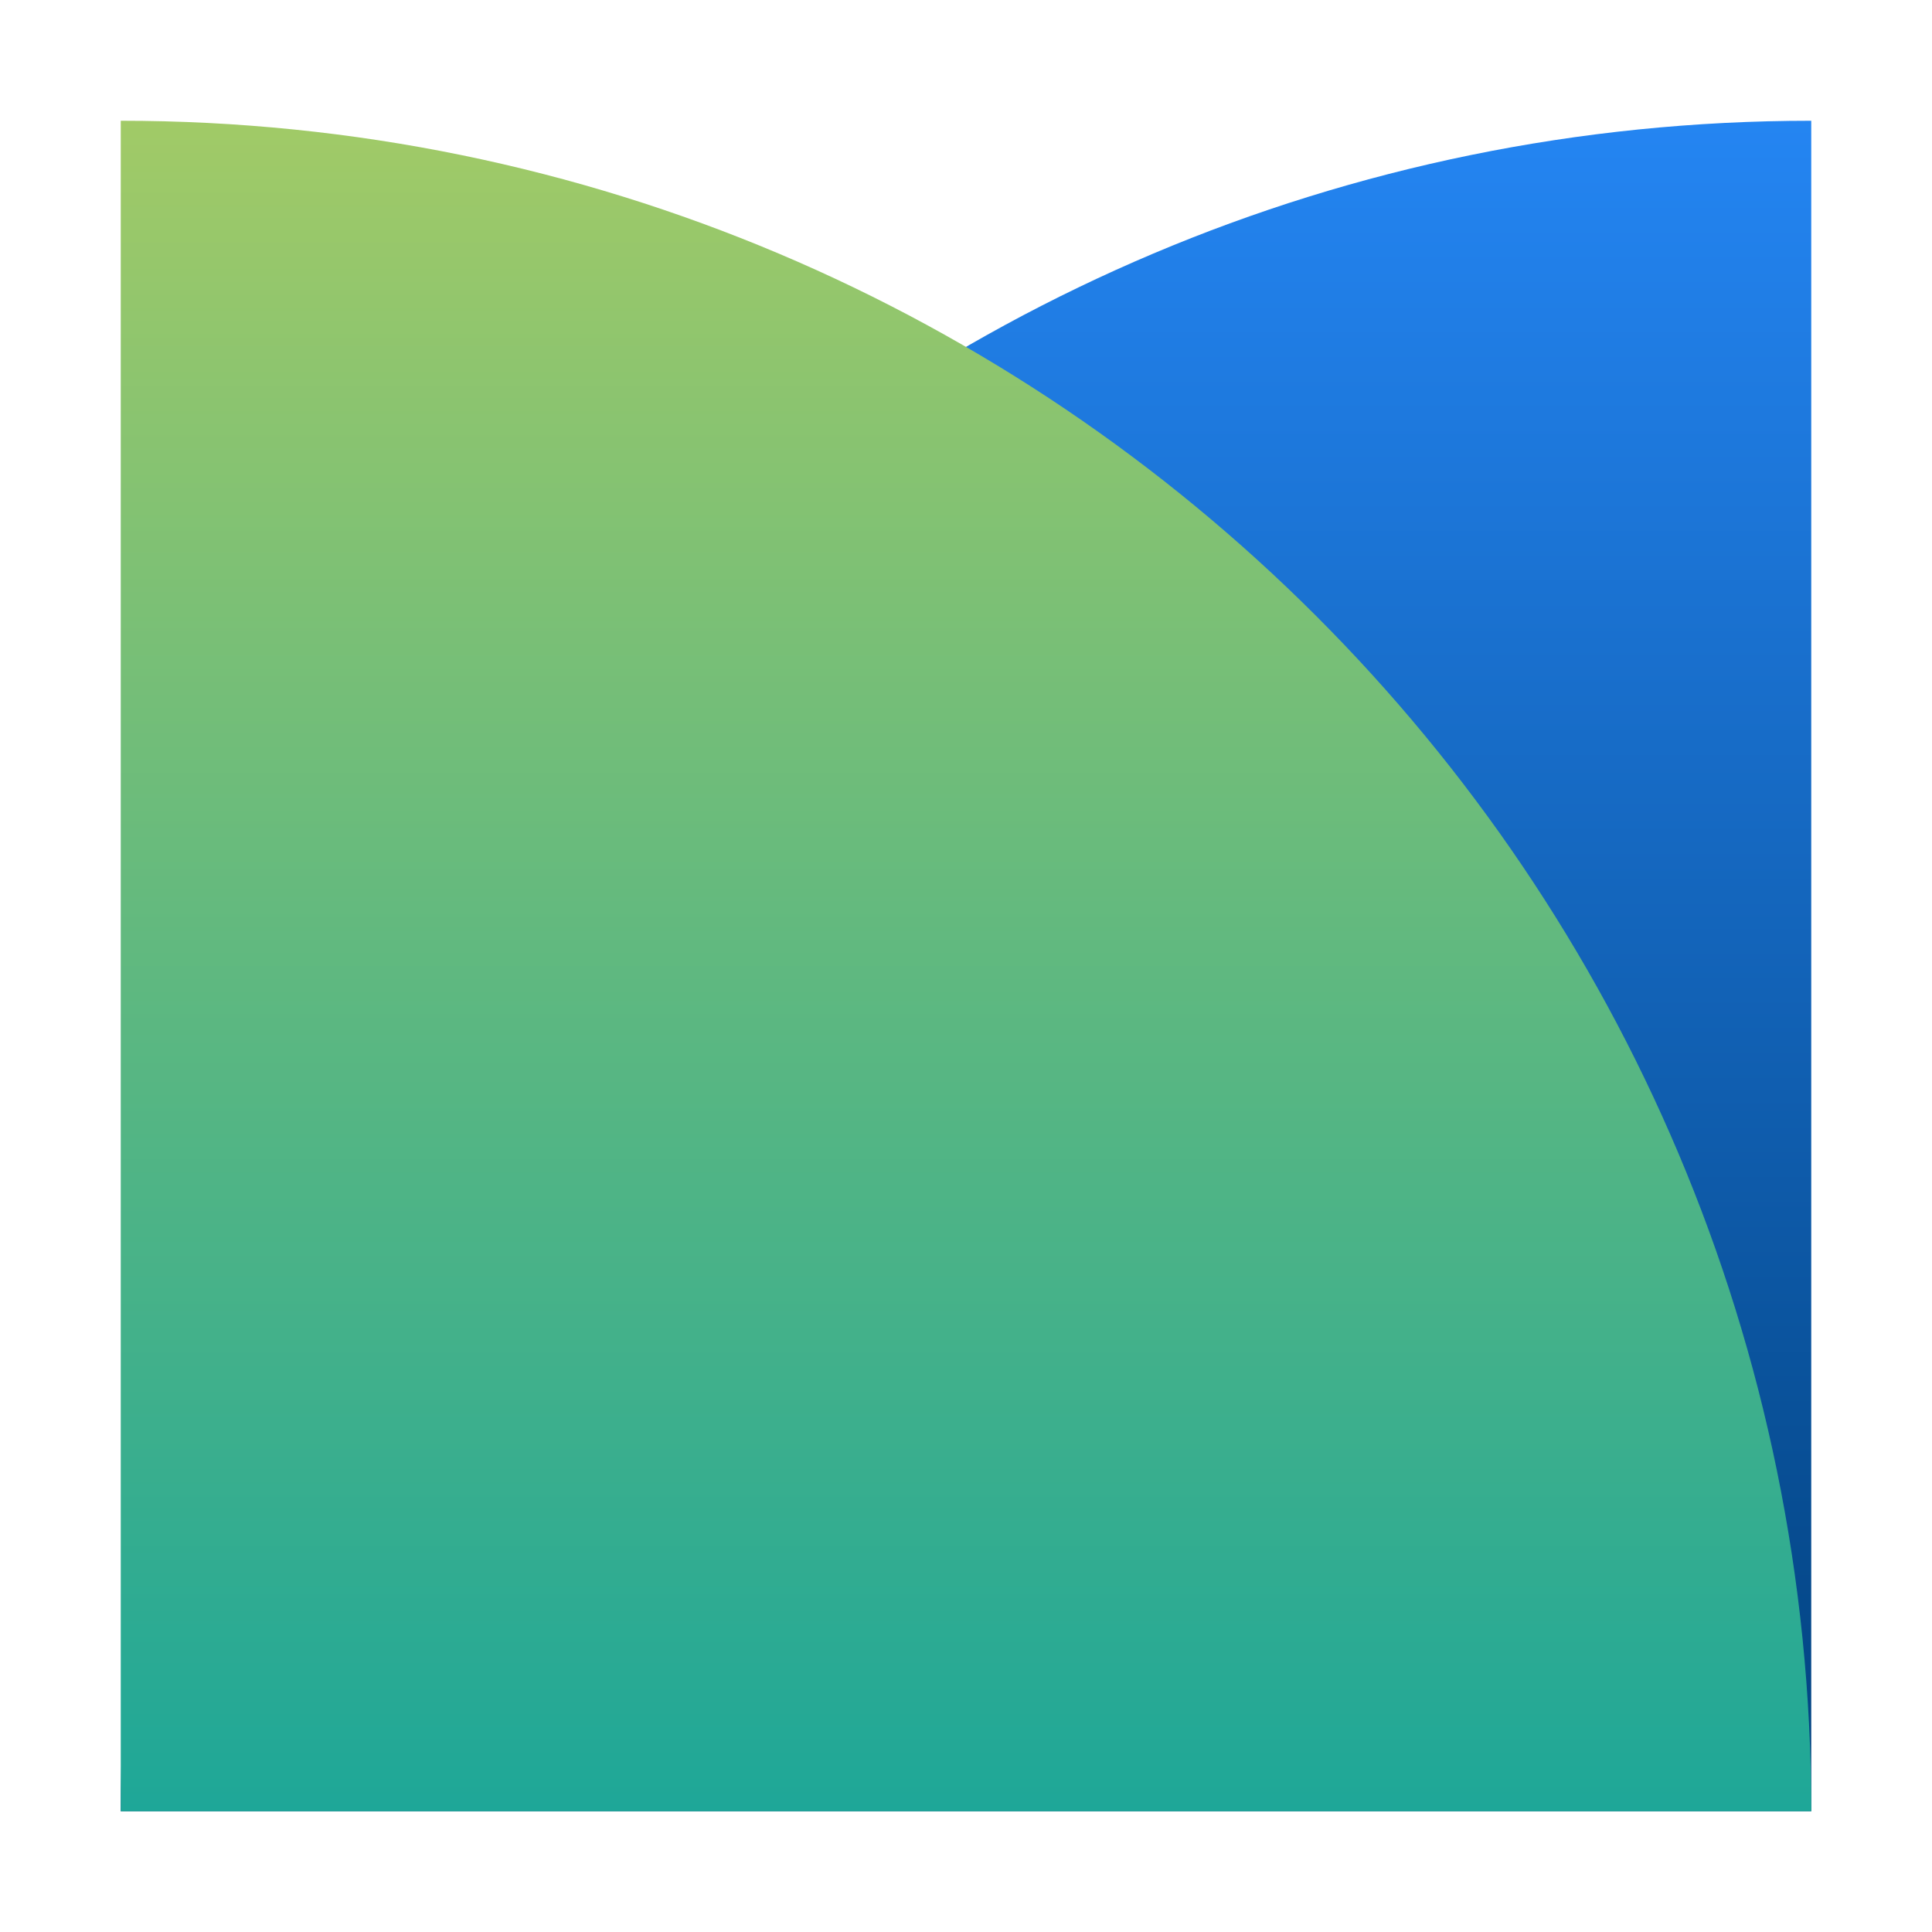
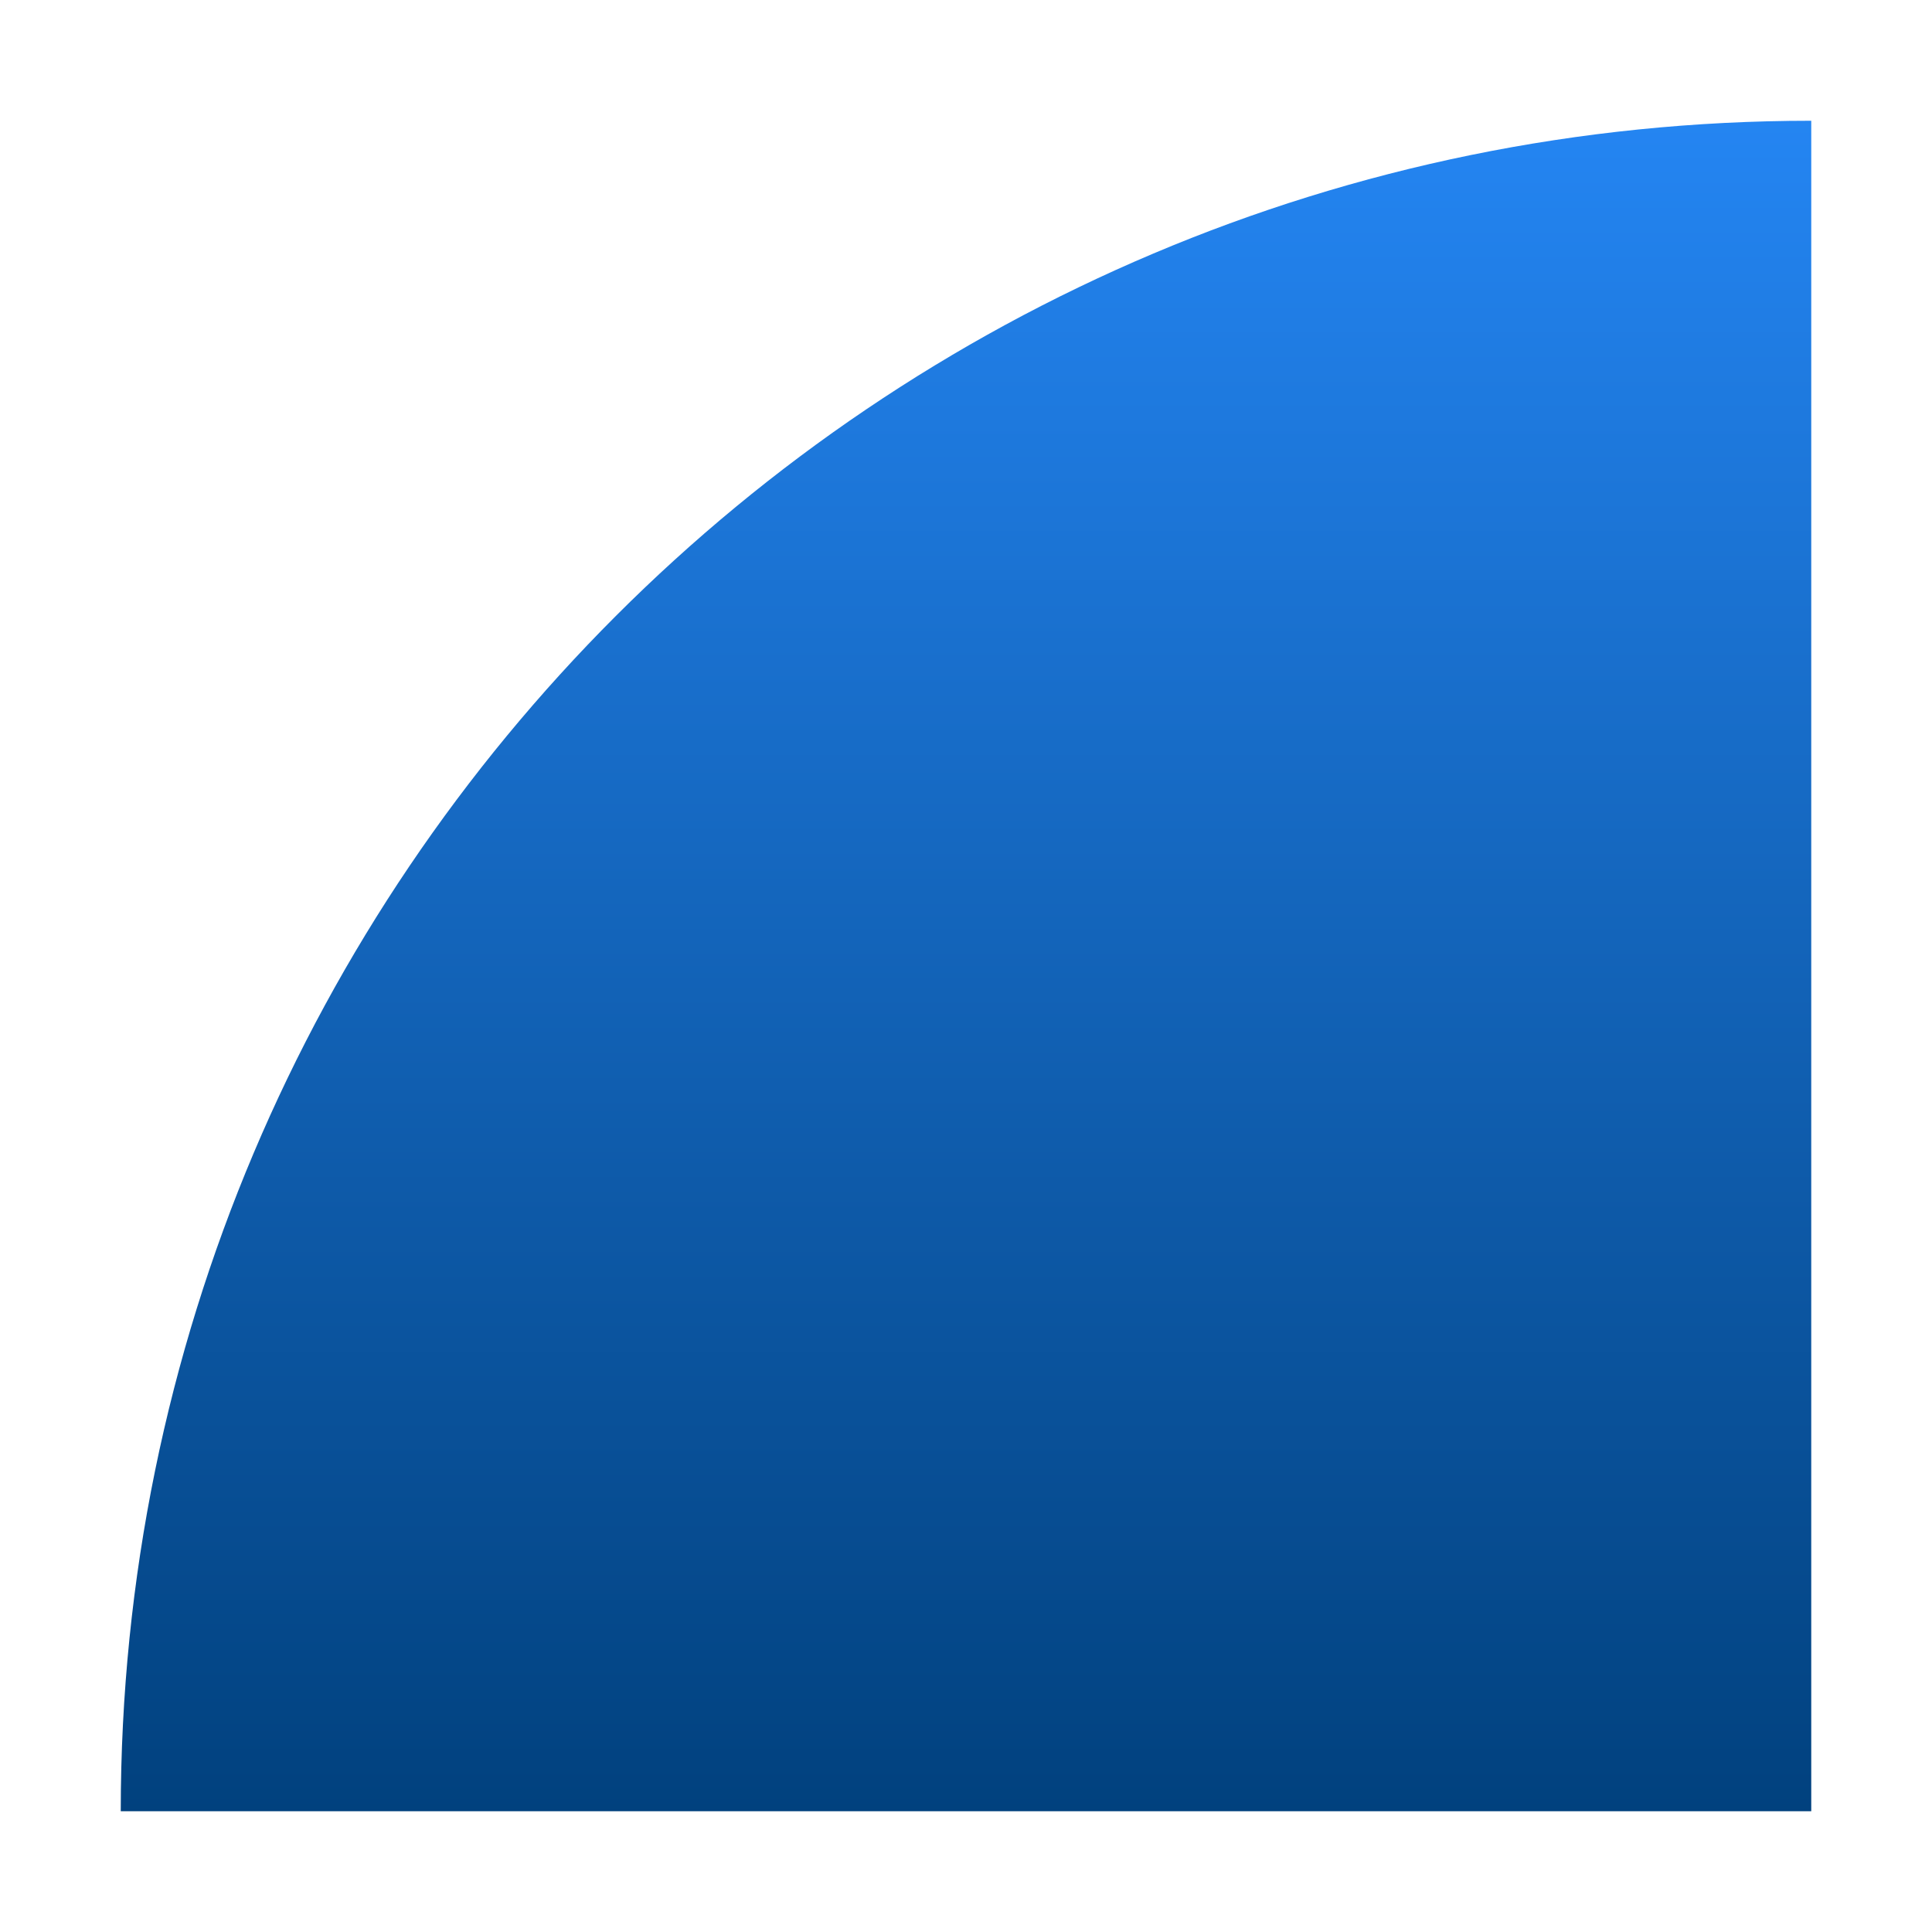
<svg xmlns="http://www.w3.org/2000/svg" xmlns:xlink="http://www.w3.org/1999/xlink" viewBox="0 0 512 512">
  <defs>
    <linearGradient id="a" x1="-64.14" x2="383.86" y1="254.55" y2="254.55" gradientTransform="rotate(-90 208.655 207.205)" gradientUnits="userSpaceOnUse">
      <stop offset="0" stop-color="#01417e" />
      <stop offset="1" stop-color="#2485f2" />
    </linearGradient>
    <linearGradient id="b" x1="383.86" x2="-64.14" y1="-1874.55" y2="-1874.55" gradientTransform="matrix(0 -1 -1 0 -1618.55 415.86)" gradientUnits="userSpaceOnUse">
      <stop offset="0" stop-color="#a1ca67" />
      <stop offset="1" stop-color="#1ea798" />
    </linearGradient>
    <linearGradient xlink:href="#a" id="c" x1="31.66" x2="31.66" y1="32.34" y2="480.34" gradientTransform="matrix(-1 0 0 1 63.31 0)" />
  </defs>
  <g style="fill:none;isolation:isolate">
    <path d="M480 32c-123.71 0-235.71 50.14-316.78 131.22C82.14 244.29 32 356.29 32 480h448V32Z" style="fill:url(#a)" />
-     <path d="M32 32c123.71 0 235.71 50.14 316.78 131.22C429.85 244.29 480 356.29 480 480H32V32Z" style="fill:url(#b);mix-blend-mode:multiply" />
-     <path d="M31.66 32.34v448" style="fill:url(#c)" />
  </g>
</svg>